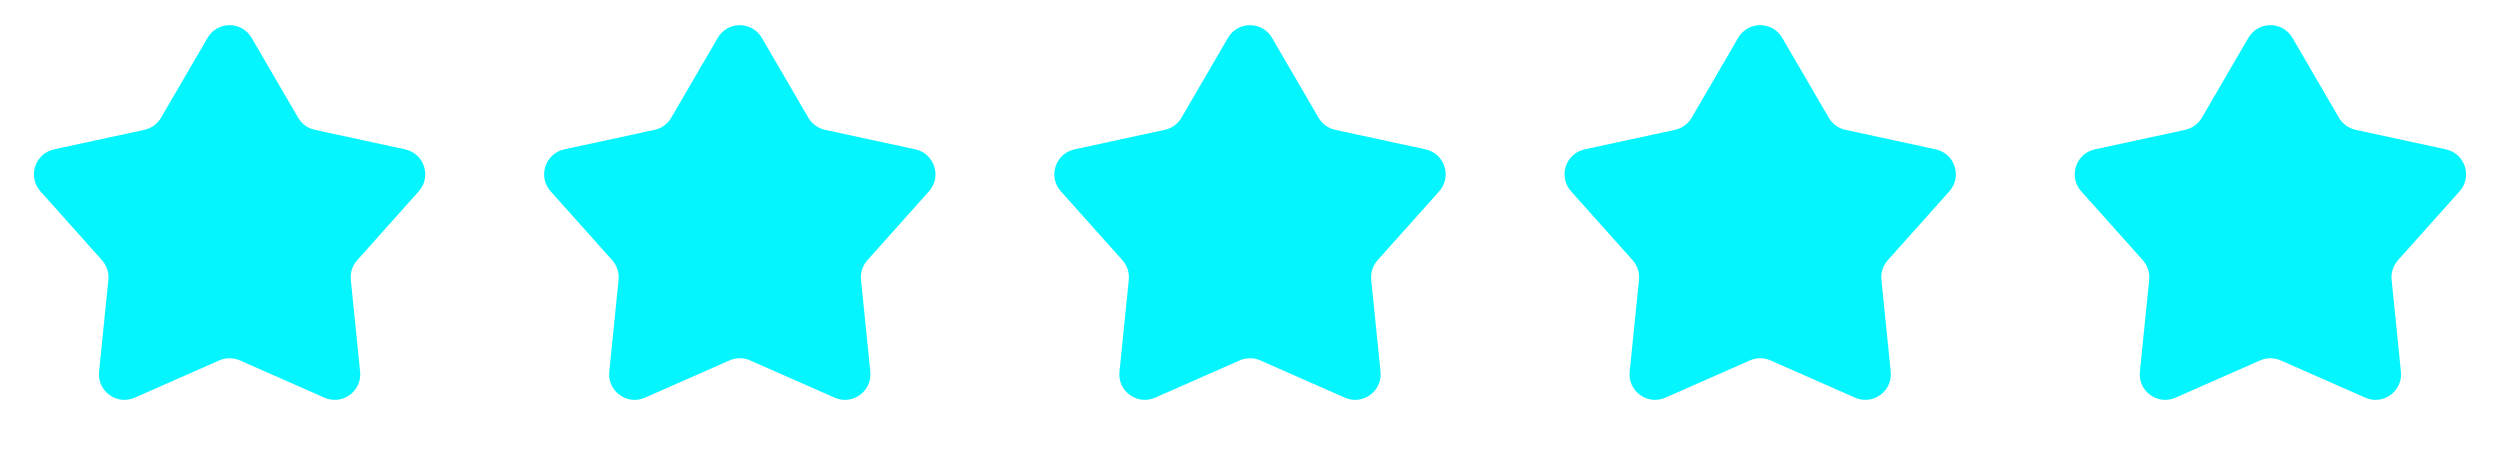
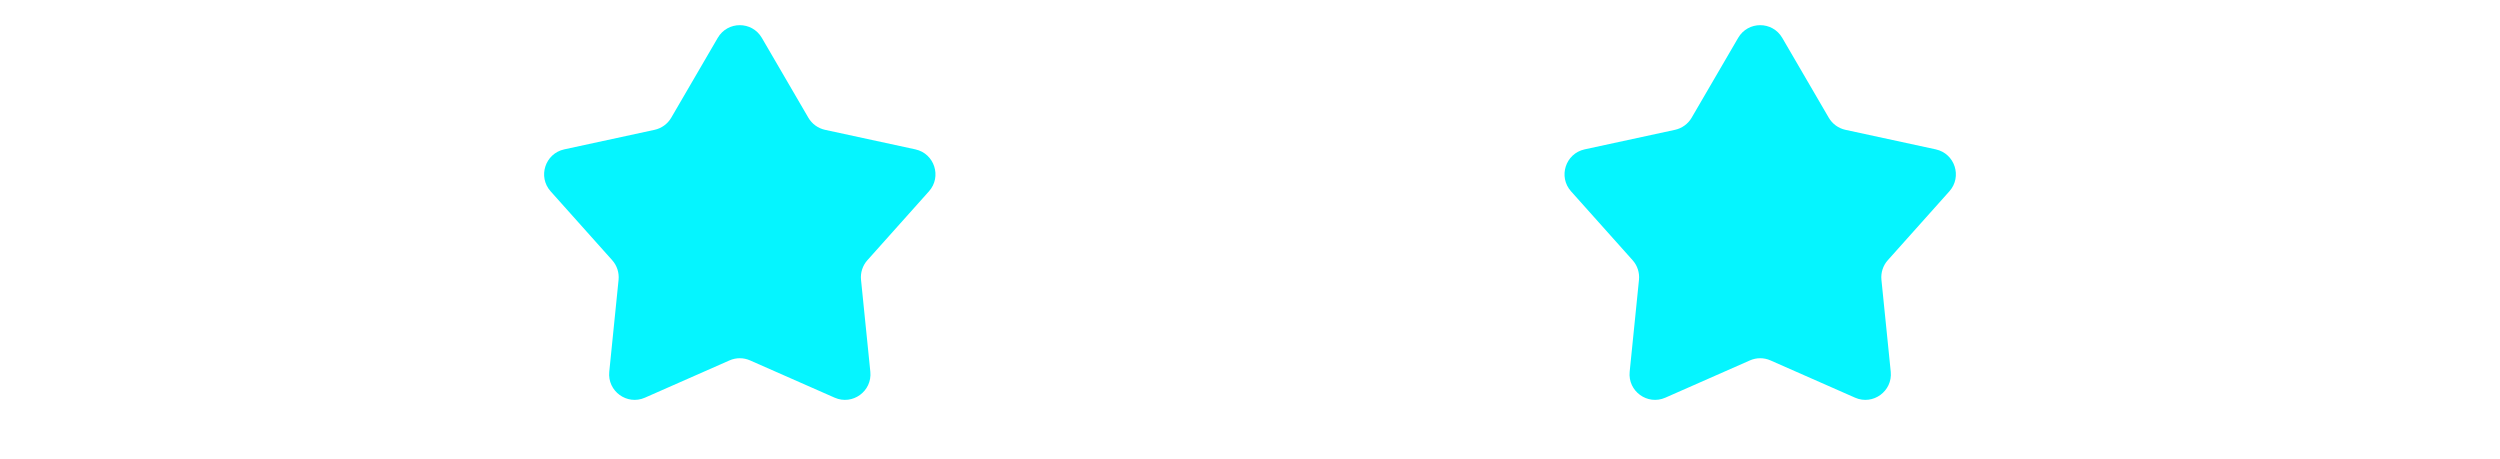
<svg xmlns="http://www.w3.org/2000/svg" width="98" height="18" viewBox="0 0 98 18" fill="none">
-   <path d="M8.136 1.484C8.522 0.821 9.478 0.821 9.864 1.484L11.688 4.615C11.829 4.857 12.066 5.029 12.34 5.089L15.882 5.855C16.631 6.018 16.926 6.928 16.416 7.499L14.001 10.201C13.814 10.41 13.724 10.689 13.752 10.968L14.117 14.573C14.194 15.335 13.42 15.898 12.719 15.589L9.403 14.128C9.146 14.014 8.854 14.014 8.597 14.128L5.281 15.589C4.58 15.898 3.806 15.335 3.883 14.573L4.248 10.968C4.276 10.689 4.186 10.41 3.999 10.201L1.584 7.499C1.074 6.928 1.369 6.018 2.118 5.855L5.66 5.089C5.934 5.029 6.171 4.857 6.312 4.615L8.136 1.484Z" fill="#05F5FF" />
  <path d="M28.136 1.484C28.522 0.821 29.478 0.821 29.864 1.484L31.688 4.615C31.829 4.857 32.066 5.029 32.34 5.089L35.882 5.855C36.631 6.018 36.926 6.928 36.416 7.499L34.001 10.201C33.814 10.41 33.724 10.689 33.752 10.968L34.117 14.573C34.194 15.335 33.42 15.898 32.719 15.589L29.403 14.128C29.146 14.014 28.854 14.014 28.597 14.128L25.281 15.589C24.58 15.898 23.806 15.335 23.883 14.573L24.248 10.968C24.276 10.689 24.186 10.41 23.999 10.201L21.584 7.499C21.074 6.928 21.369 6.018 22.119 5.855L25.66 5.089C25.934 5.029 26.171 4.857 26.312 4.615L28.136 1.484Z" fill="#05F5FF" />
-   <path d="M48.136 1.484C48.522 0.821 49.478 0.821 49.864 1.484L51.688 4.615C51.829 4.857 52.066 5.029 52.34 5.089L55.882 5.855C56.631 6.018 56.926 6.928 56.416 7.499L54.001 10.201C53.814 10.41 53.724 10.689 53.752 10.968L54.117 14.573C54.194 15.335 53.42 15.898 52.719 15.589L49.403 14.128C49.146 14.014 48.854 14.014 48.597 14.128L45.281 15.589C44.58 15.898 43.806 15.335 43.883 14.573L44.248 10.968C44.276 10.689 44.186 10.41 43.999 10.201L41.584 7.499C41.074 6.928 41.369 6.018 42.118 5.855L45.66 5.089C45.934 5.029 46.171 4.857 46.312 4.615L48.136 1.484Z" fill="#05F5FF" />
  <path d="M68.136 1.484C68.522 0.821 69.478 0.821 69.864 1.484L71.688 4.615C71.829 4.857 72.066 5.029 72.34 5.089L75.882 5.855C76.631 6.018 76.926 6.928 76.416 7.499L74.001 10.201C73.814 10.41 73.724 10.689 73.752 10.968L74.117 14.573C74.194 15.335 73.42 15.898 72.719 15.589L69.403 14.128C69.146 14.014 68.854 14.014 68.597 14.128L65.281 15.589C64.58 15.898 63.806 15.335 63.883 14.573L64.248 10.968C64.276 10.689 64.186 10.41 63.999 10.201L61.584 7.499C61.074 6.928 61.369 6.018 62.118 5.855L65.66 5.089C65.934 5.029 66.171 4.857 66.312 4.615L68.136 1.484Z" fill="#05F5FF" />
-   <path d="M88.136 1.484C88.522 0.821 89.478 0.821 89.864 1.484L91.688 4.615C91.829 4.857 92.066 5.029 92.34 5.089L95.882 5.855C96.631 6.018 96.926 6.928 96.416 7.499L94.001 10.201C93.814 10.41 93.724 10.689 93.752 10.968L94.117 14.573C94.194 15.335 93.42 15.898 92.719 15.589L89.403 14.128C89.146 14.014 88.854 14.014 88.597 14.128L85.281 15.589C84.58 15.898 83.806 15.335 83.883 14.573L84.248 10.968C84.276 10.689 84.186 10.41 83.999 10.201L81.584 7.499C81.074 6.928 81.369 6.018 82.118 5.855L85.66 5.089C85.934 5.029 86.171 4.857 86.312 4.615L88.136 1.484Z" fill="#05F5FF" />
</svg>